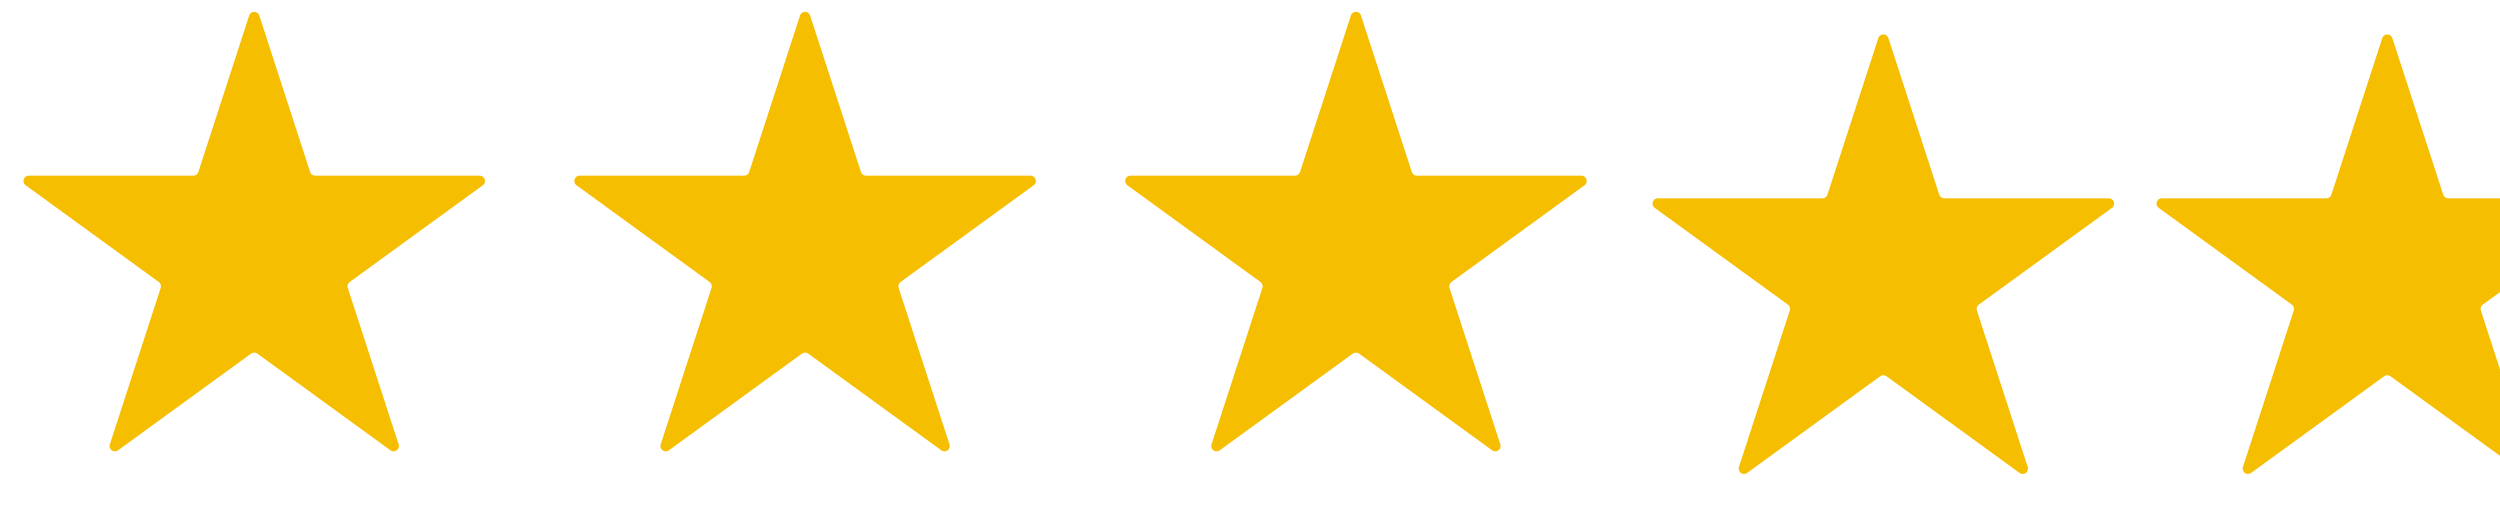
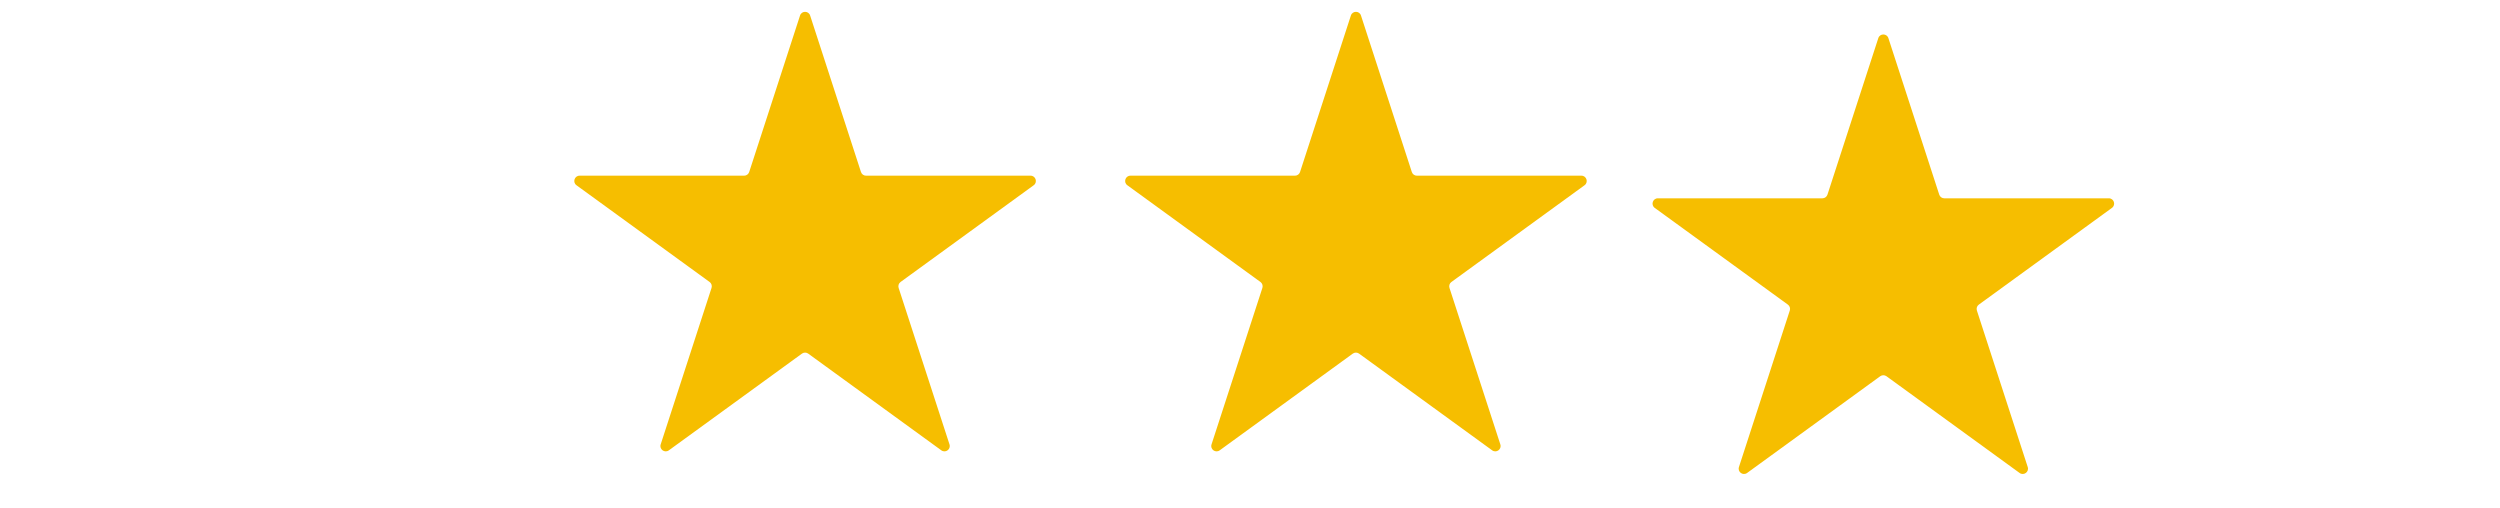
<svg xmlns="http://www.w3.org/2000/svg" width="118" height="24" viewBox="0 0 118 24" fill="none">
  <g clip-path="url(#clip0_1054_8)">
-     <path d="M11.762 0.732C11.837 0.501 12.163 0.501 12.238 0.732L14.638 8.119C14.671 8.222 14.768 8.292 14.876 8.292H22.643C22.885 8.292 22.986 8.602 22.79 8.744L16.506 13.31C16.419 13.373 16.382 13.486 16.415 13.589L18.816 20.976C18.89 21.207 18.627 21.398 18.431 21.256L12.147 16.69C12.059 16.627 11.941 16.627 11.853 16.69L5.569 21.256C5.373 21.398 5.109 21.207 5.184 20.976L7.585 13.589C7.618 13.486 7.581 13.373 7.494 13.31L1.21 8.744C1.014 8.602 1.115 8.292 1.357 8.292H9.124C9.232 8.292 9.328 8.222 9.362 8.119L11.762 0.732Z" fill="#F6BE00" />
    <path d="M37.762 0.732C37.837 0.501 38.163 0.501 38.238 0.732L40.638 8.119C40.672 8.222 40.767 8.292 40.876 8.292H48.643C48.885 8.292 48.986 8.602 48.79 8.744L42.506 13.31C42.419 13.373 42.382 13.486 42.415 13.589L44.816 20.976C44.891 21.207 44.627 21.398 44.431 21.256L38.147 16.69C38.059 16.627 37.941 16.627 37.853 16.69L31.569 21.256C31.373 21.398 31.11 21.207 31.184 20.976L33.585 13.589C33.618 13.486 33.581 13.373 33.494 13.31L27.21 8.744C27.014 8.602 27.115 8.292 27.357 8.292H35.124C35.233 8.292 35.328 8.222 35.362 8.119L37.762 0.732Z" fill="#F6BE00" />
    <path d="M63.762 0.732C63.837 0.501 64.163 0.501 64.238 0.732L66.638 8.119C66.671 8.222 66.767 8.292 66.876 8.292H74.643C74.885 8.292 74.986 8.602 74.79 8.744L68.506 13.31C68.419 13.373 68.382 13.486 68.415 13.589L70.816 20.976C70.891 21.207 70.627 21.398 70.431 21.256L64.147 16.69C64.059 16.627 63.941 16.627 63.853 16.69L57.569 21.256C57.373 21.398 57.109 21.207 57.184 20.976L59.585 13.589C59.618 13.486 59.581 13.373 59.494 13.31L53.21 8.744C53.014 8.602 53.115 8.292 53.357 8.292H61.124C61.233 8.292 61.328 8.222 61.362 8.119L63.762 0.732Z" fill="#F6BE00" />
    <path d="M88.656 1.8C88.731 1.569 89.057 1.569 89.132 1.8L91.532 9.187C91.565 9.29 91.661 9.36 91.769 9.36H99.537C99.779 9.36 99.88 9.67 99.684 9.812L93.4 14.378C93.312 14.441 93.276 14.554 93.309 14.657L95.709 22.044C95.784 22.275 95.521 22.466 95.325 22.324L89.041 17.758C88.953 17.695 88.834 17.695 88.747 17.758L82.463 22.324C82.267 22.466 82.003 22.275 82.078 22.044L84.478 14.657C84.512 14.554 84.475 14.441 84.388 14.378L78.103 9.812C77.908 9.67 78.008 9.36 78.251 9.36H86.018C86.126 9.36 86.222 9.29 86.256 9.187L88.656 1.8Z" fill="#F6BE00" />
-     <path d="M112.443 1.8C112.518 1.569 112.844 1.569 112.919 1.8L115.319 9.187C115.353 9.29 115.449 9.36 115.557 9.36H123.324C123.567 9.36 123.667 9.67 123.471 9.812L117.187 14.378C117.1 14.441 117.063 14.554 117.097 14.657L119.497 22.044C119.572 22.275 119.308 22.466 119.112 22.324L112.828 17.758C112.741 17.695 112.622 17.695 112.534 17.758L106.25 22.324C106.054 22.466 105.791 22.275 105.866 22.044L108.266 14.657C108.299 14.554 108.263 14.441 108.175 14.378L101.891 9.812C101.695 9.67 101.796 9.36 102.038 9.36H109.805C109.914 9.36 110.01 9.29 110.043 9.187L112.443 1.8Z" fill="#F6BE00" />
  </g>
  <defs>
    <clipPath id="clip0_1054_8">
      <rect width="118" height="24" fill="white" />
    </clipPath>
  </defs>
</svg>